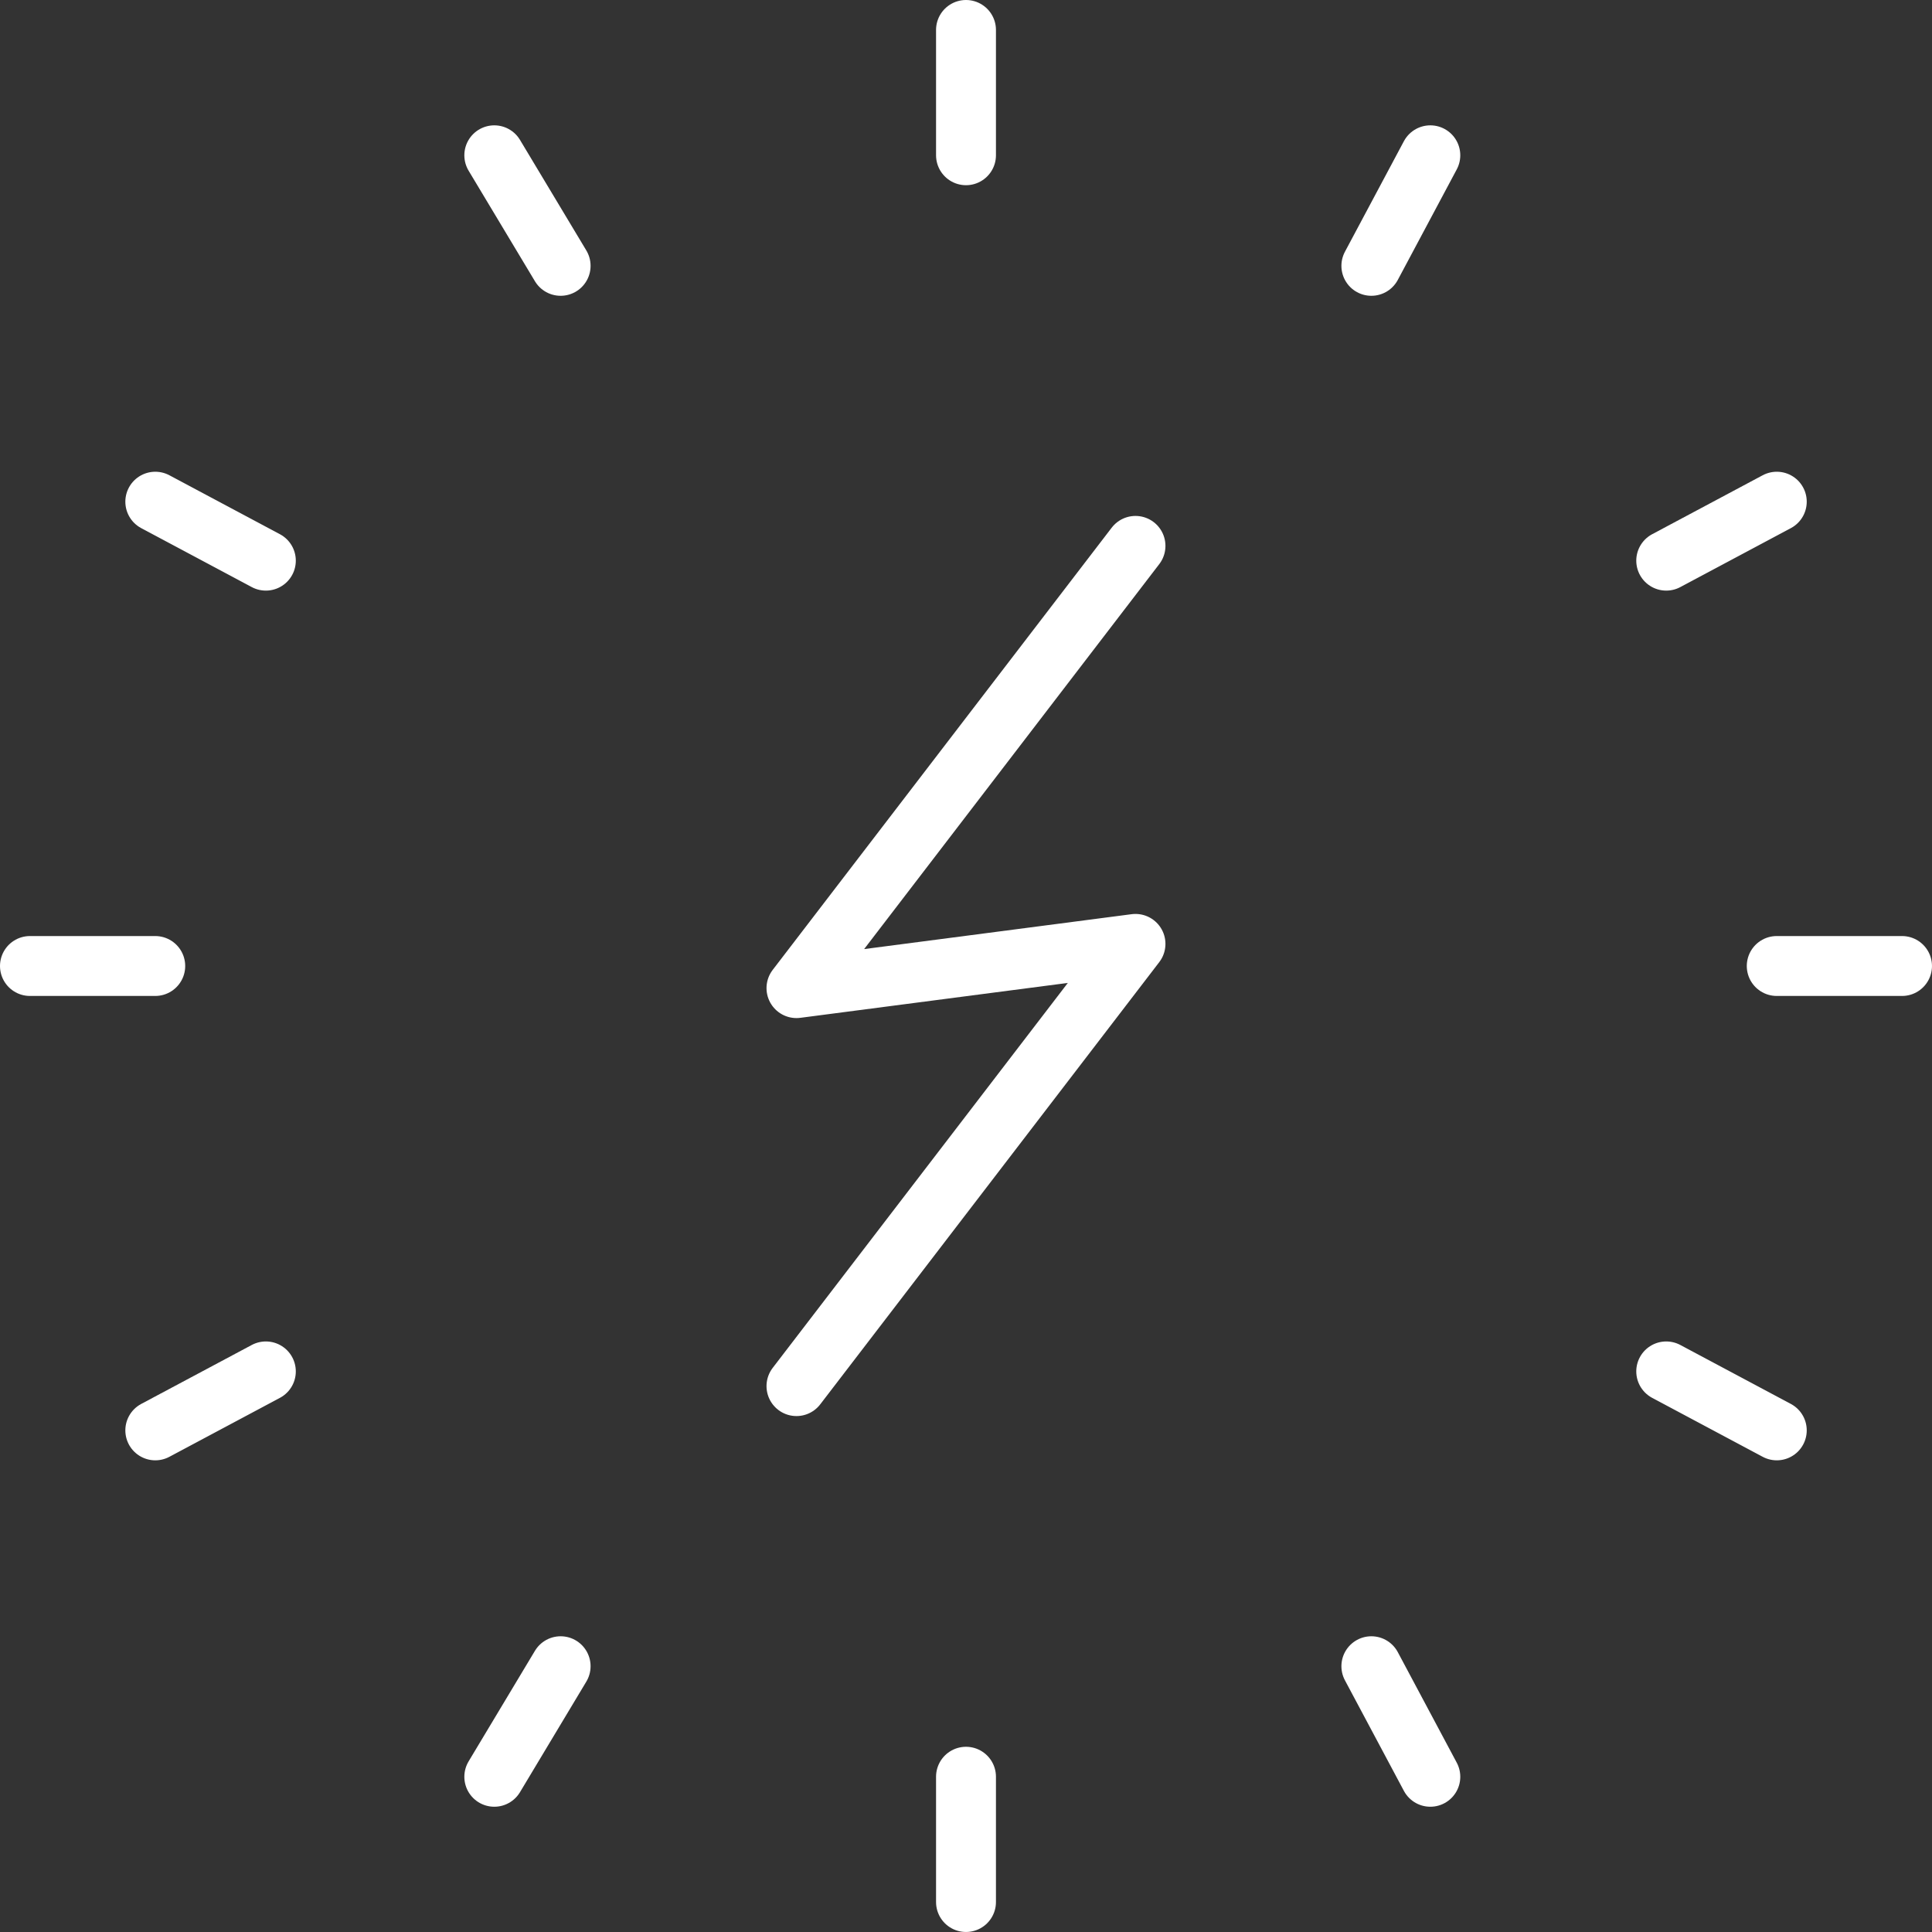
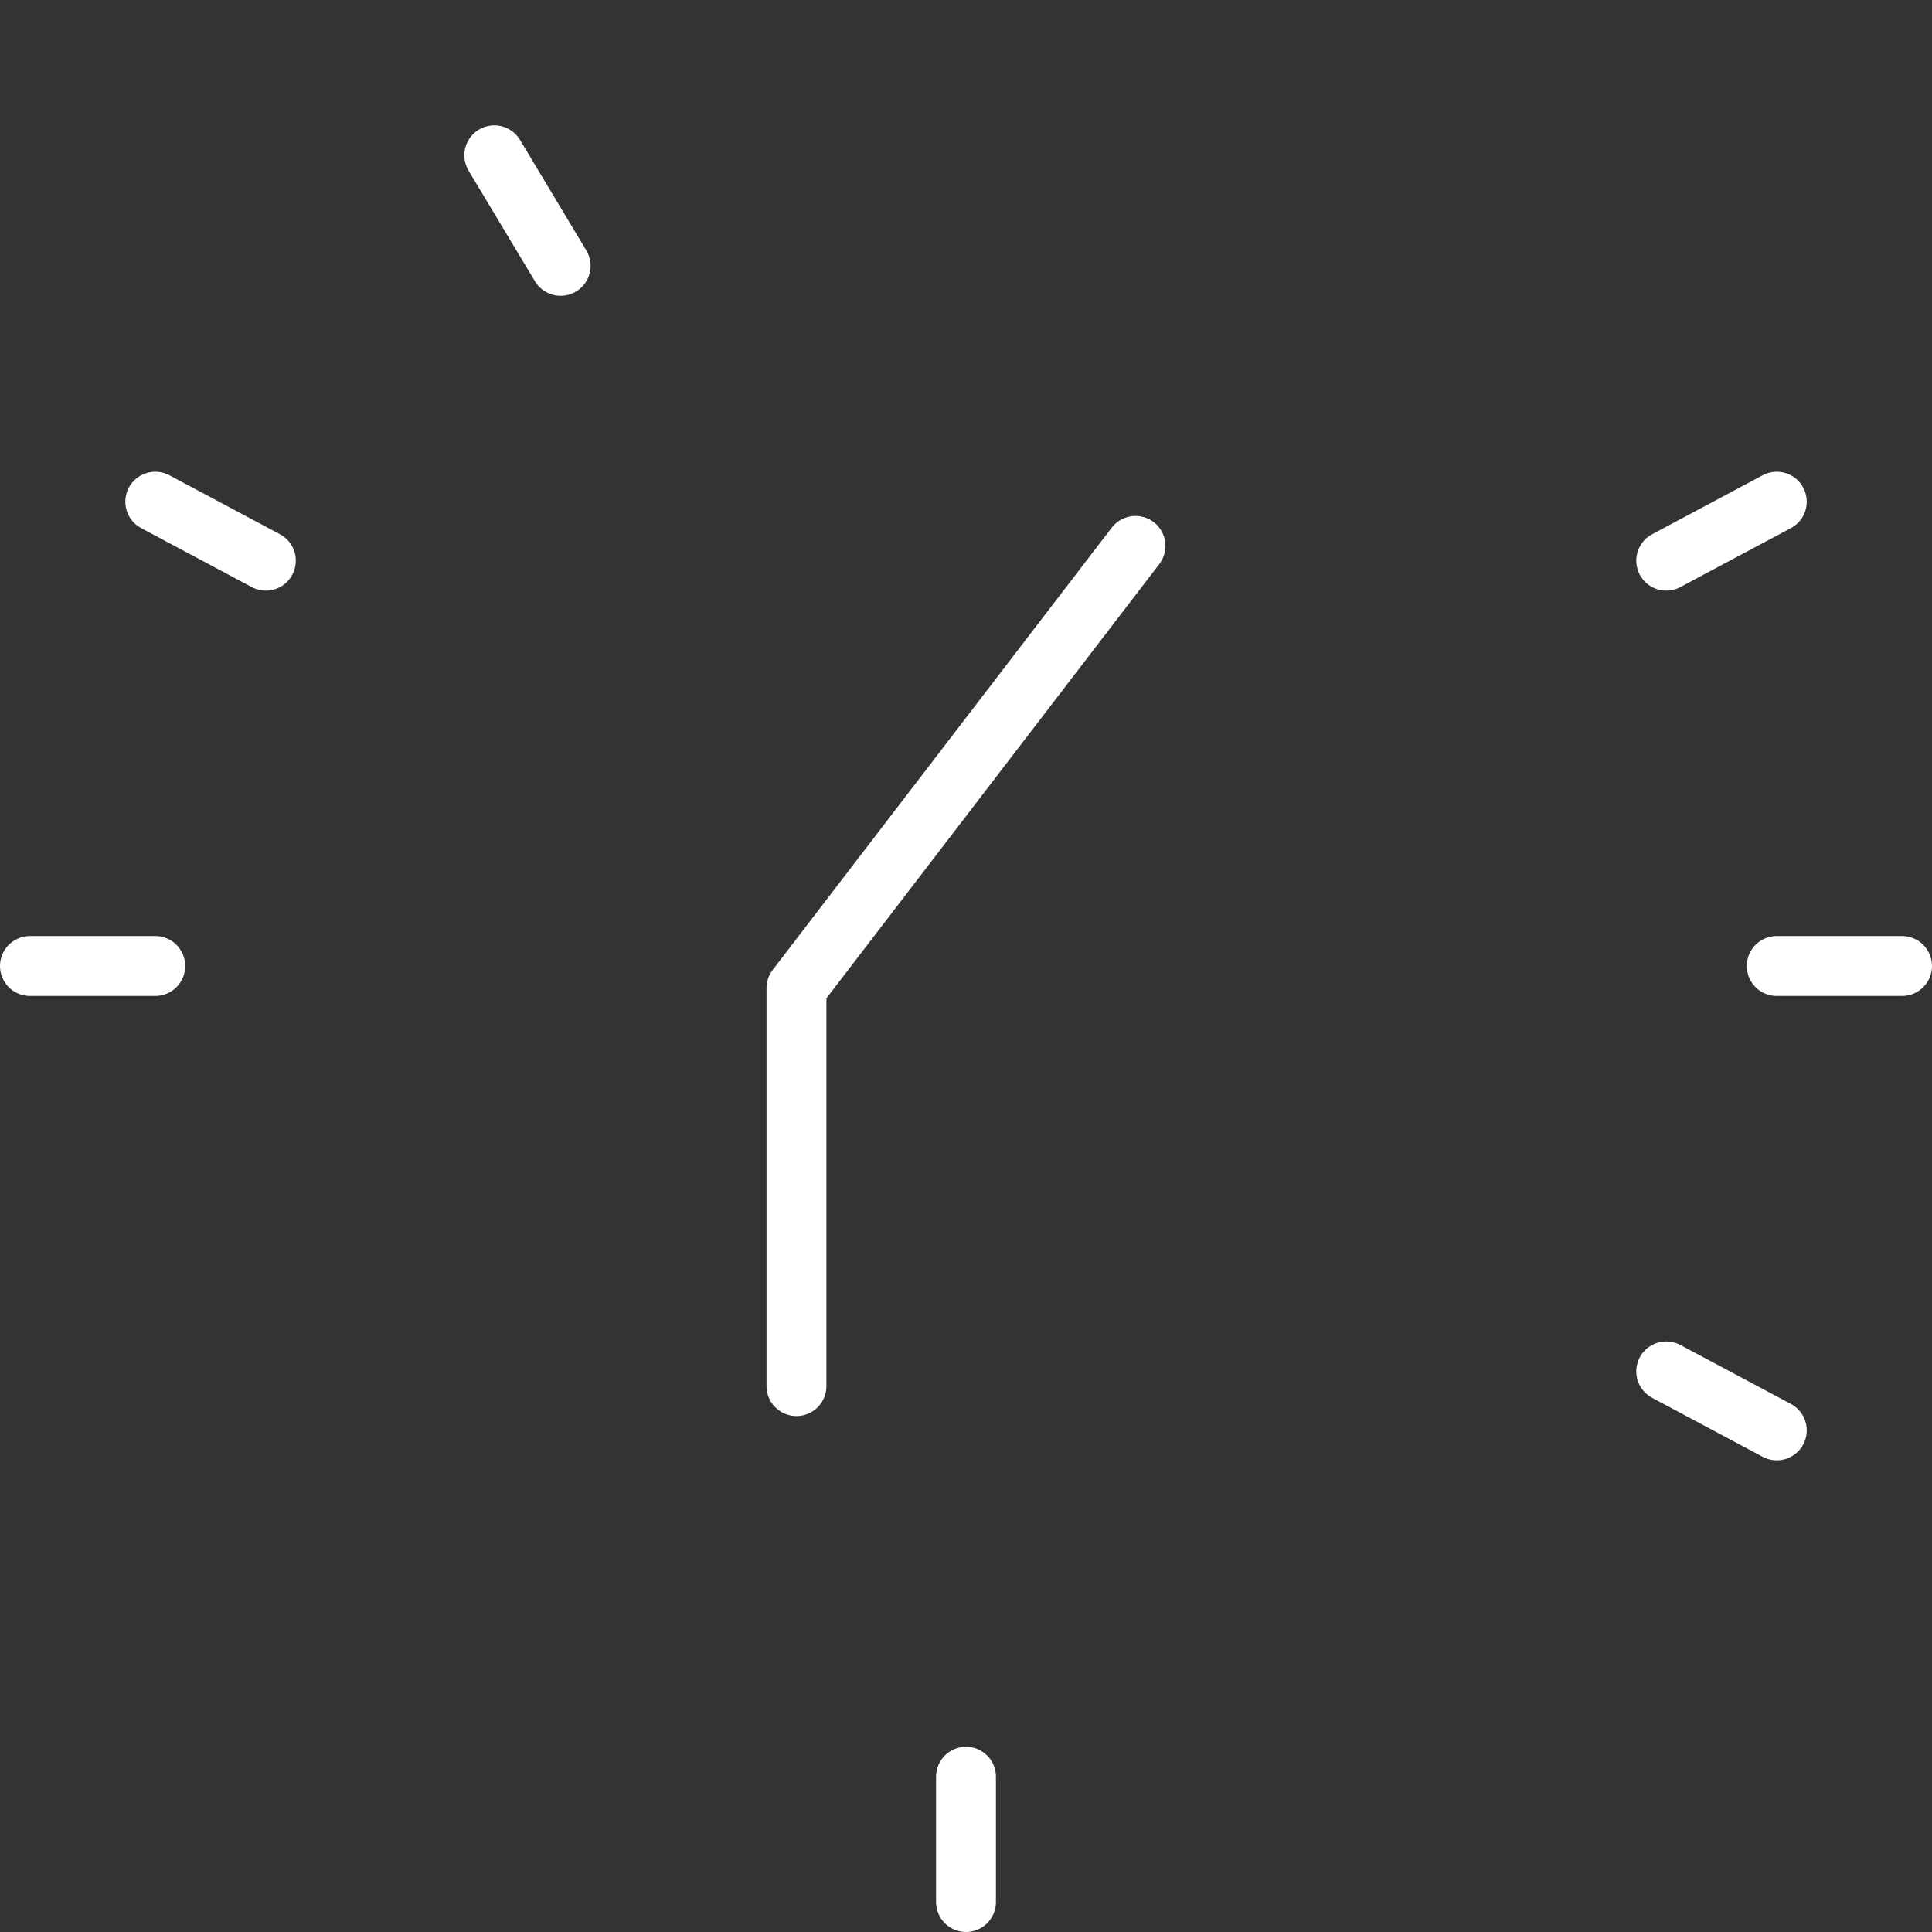
<svg xmlns="http://www.w3.org/2000/svg" fill="none" viewBox="0 0 129 129" height="129" width="129">
  <rect x="0" y="0" width="129" height="129" fill="#333333" stroke="none" />
  <path stroke-linejoin="round" stroke-linecap="round" stroke-miterlimit="10" stroke-width="4" stroke="white" d="M126.999 64.5H118.633" />
  <path stroke-linejoin="round" stroke-linecap="round" stroke-miterlimit="10" stroke-width="4" stroke="white" d="M10.366 64.5H2" />
  <path stroke-linejoin="round" stroke-linecap="round" stroke-miterlimit="10" stroke-width="4" stroke="white" d="M64.5 126.999V118.633" />
-   <path stroke-linejoin="round" stroke-linecap="round" stroke-miterlimit="10" stroke-width="4" stroke="white" d="M64.5 10.366V2" />
  <path stroke-linejoin="round" stroke-linecap="round" stroke-miterlimit="10" stroke-width="4" stroke="white" d="M118.636 33.498L111.254 37.435" />
-   <path stroke-linejoin="round" stroke-linecap="round" stroke-miterlimit="10" stroke-width="4" stroke="white" d="M17.751 91.569L10.369 95.506" />
-   <path stroke-linejoin="round" stroke-linecap="round" stroke-miterlimit="10" stroke-width="4" stroke="white" d="M95.503 118.636L91.566 111.254" />
  <path stroke-linejoin="round" stroke-linecap="round" stroke-miterlimit="10" stroke-width="4" stroke="white" d="M37.433 17.75L33.004 10.369" />
-   <path stroke-linejoin="round" stroke-linecap="round" stroke-miterlimit="10" stroke-width="4" stroke="white" d="M95.503 10.369L91.566 17.75" />
-   <path stroke-linejoin="round" stroke-linecap="round" stroke-miterlimit="10" stroke-width="4" stroke="white" d="M37.433 111.254L33.004 118.636" />
  <path stroke-linejoin="round" stroke-linecap="round" stroke-miterlimit="10" stroke-width="4" stroke="white" d="M118.636 95.506L111.254 91.569" />
  <path stroke-linejoin="round" stroke-linecap="round" stroke-miterlimit="10" stroke-width="4" stroke="white" d="M17.751 37.435L10.369 33.498" />
-   <path stroke-linejoin="round" stroke-linecap="round" stroke-miterlimit="10" stroke-width="4" stroke="white" d="M75.817 36.449L53.18 65.977L75.817 63.024L53.18 92.551" />
+   <path stroke-linejoin="round" stroke-linecap="round" stroke-miterlimit="10" stroke-width="4" stroke="white" d="M75.817 36.449L53.18 65.977L53.18 92.551" />
</svg>